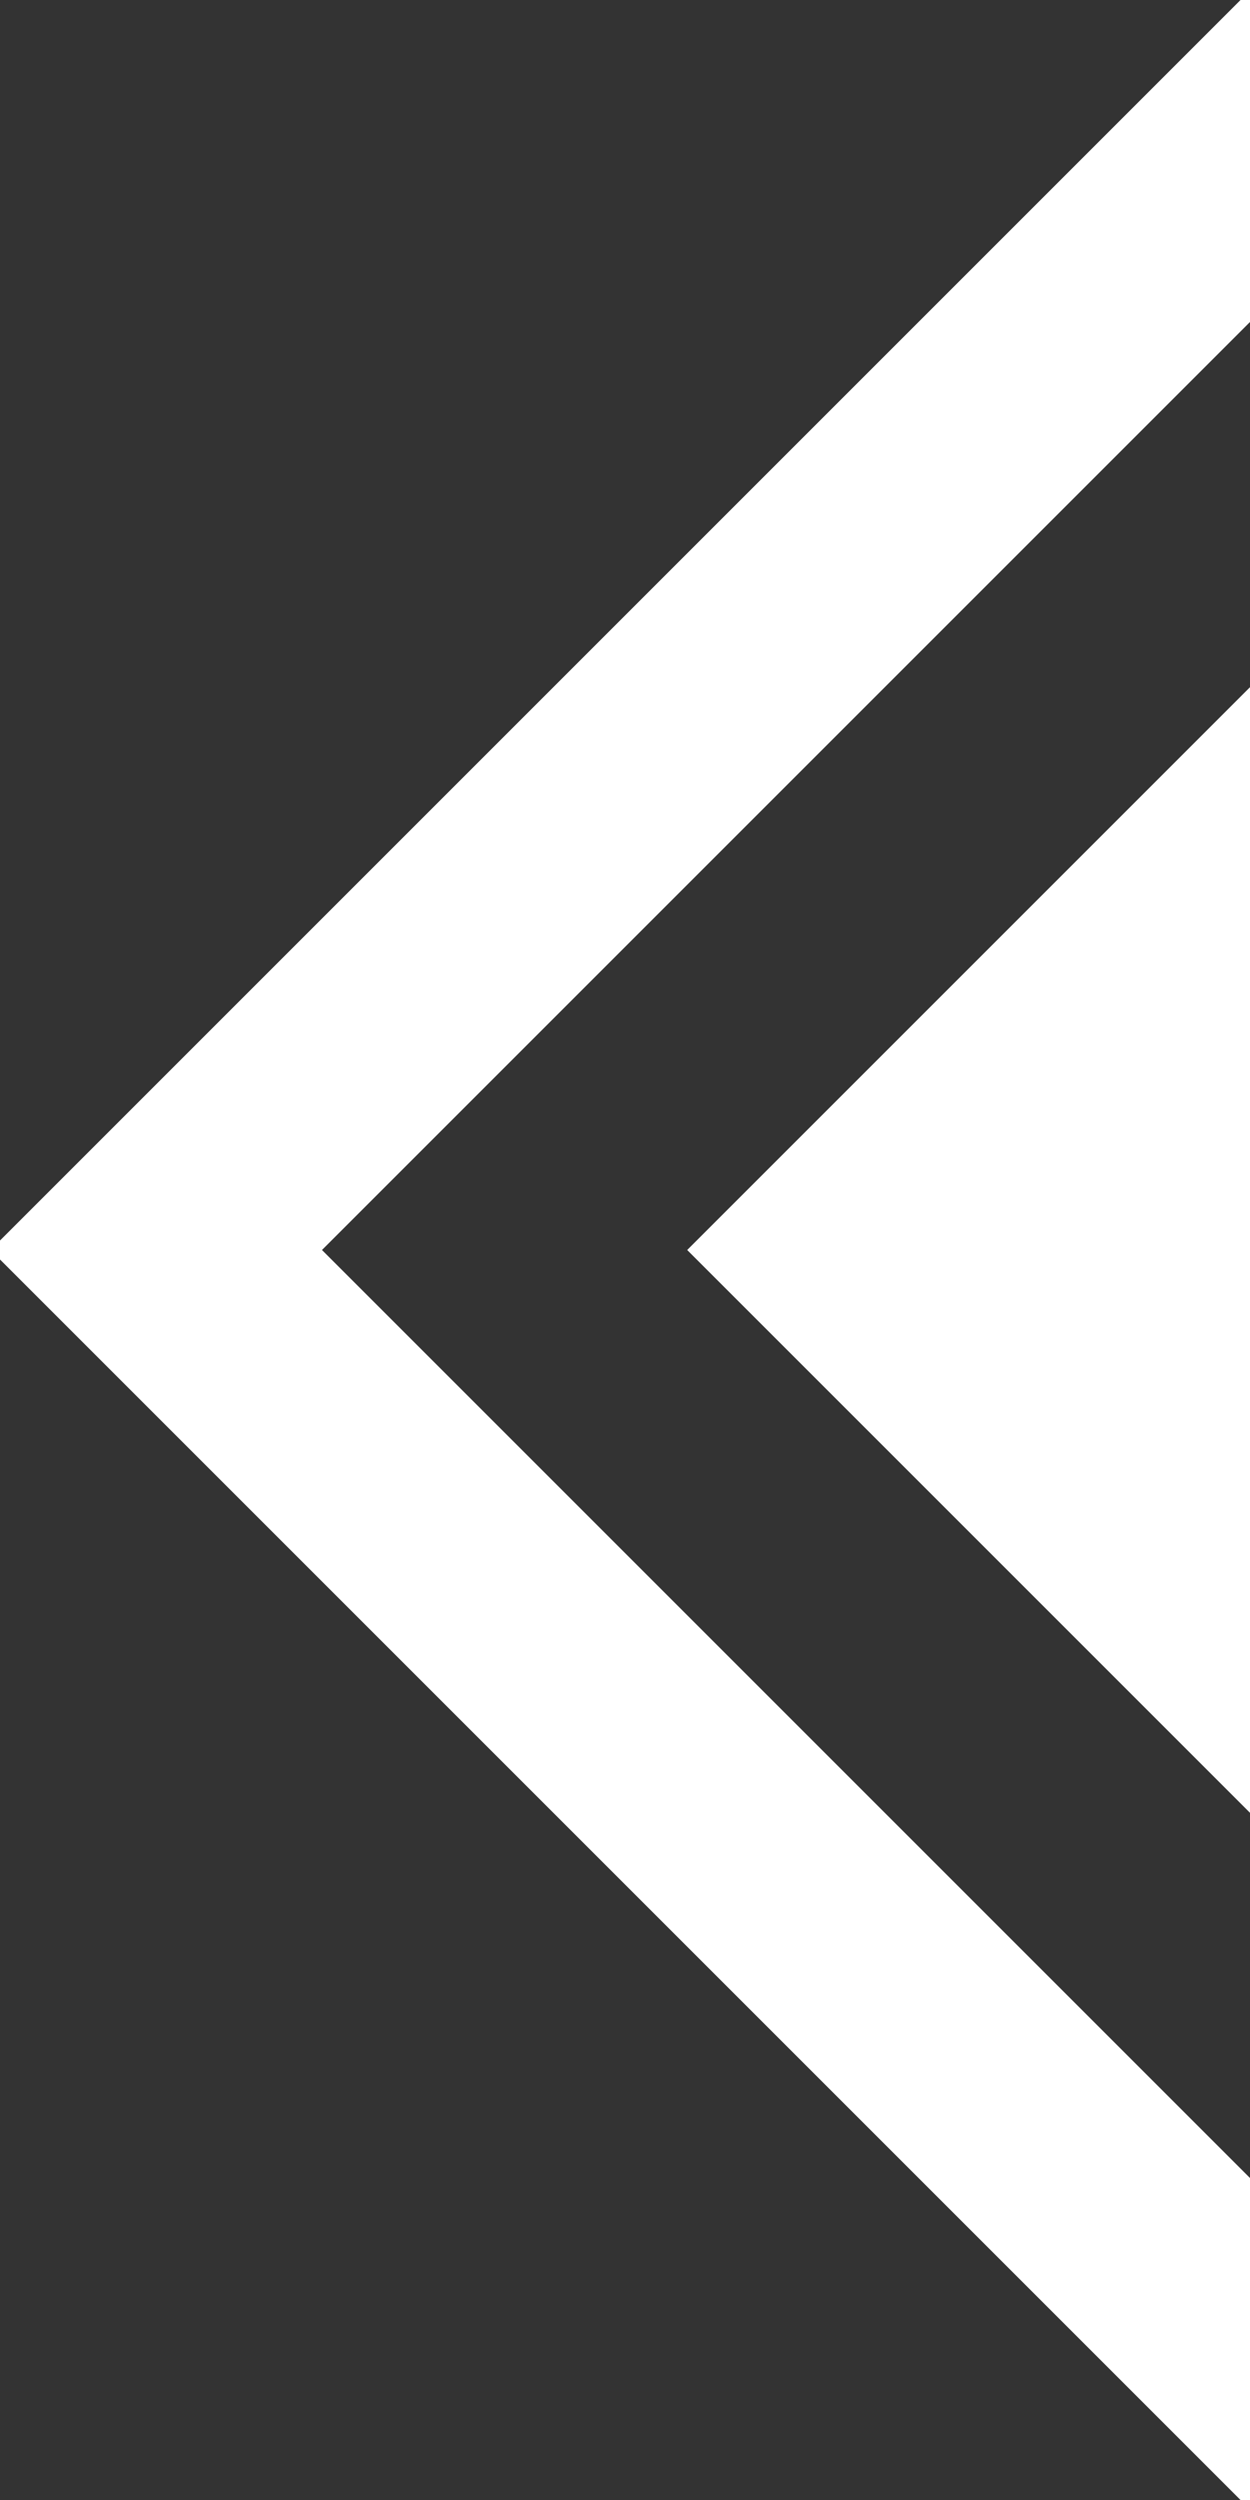
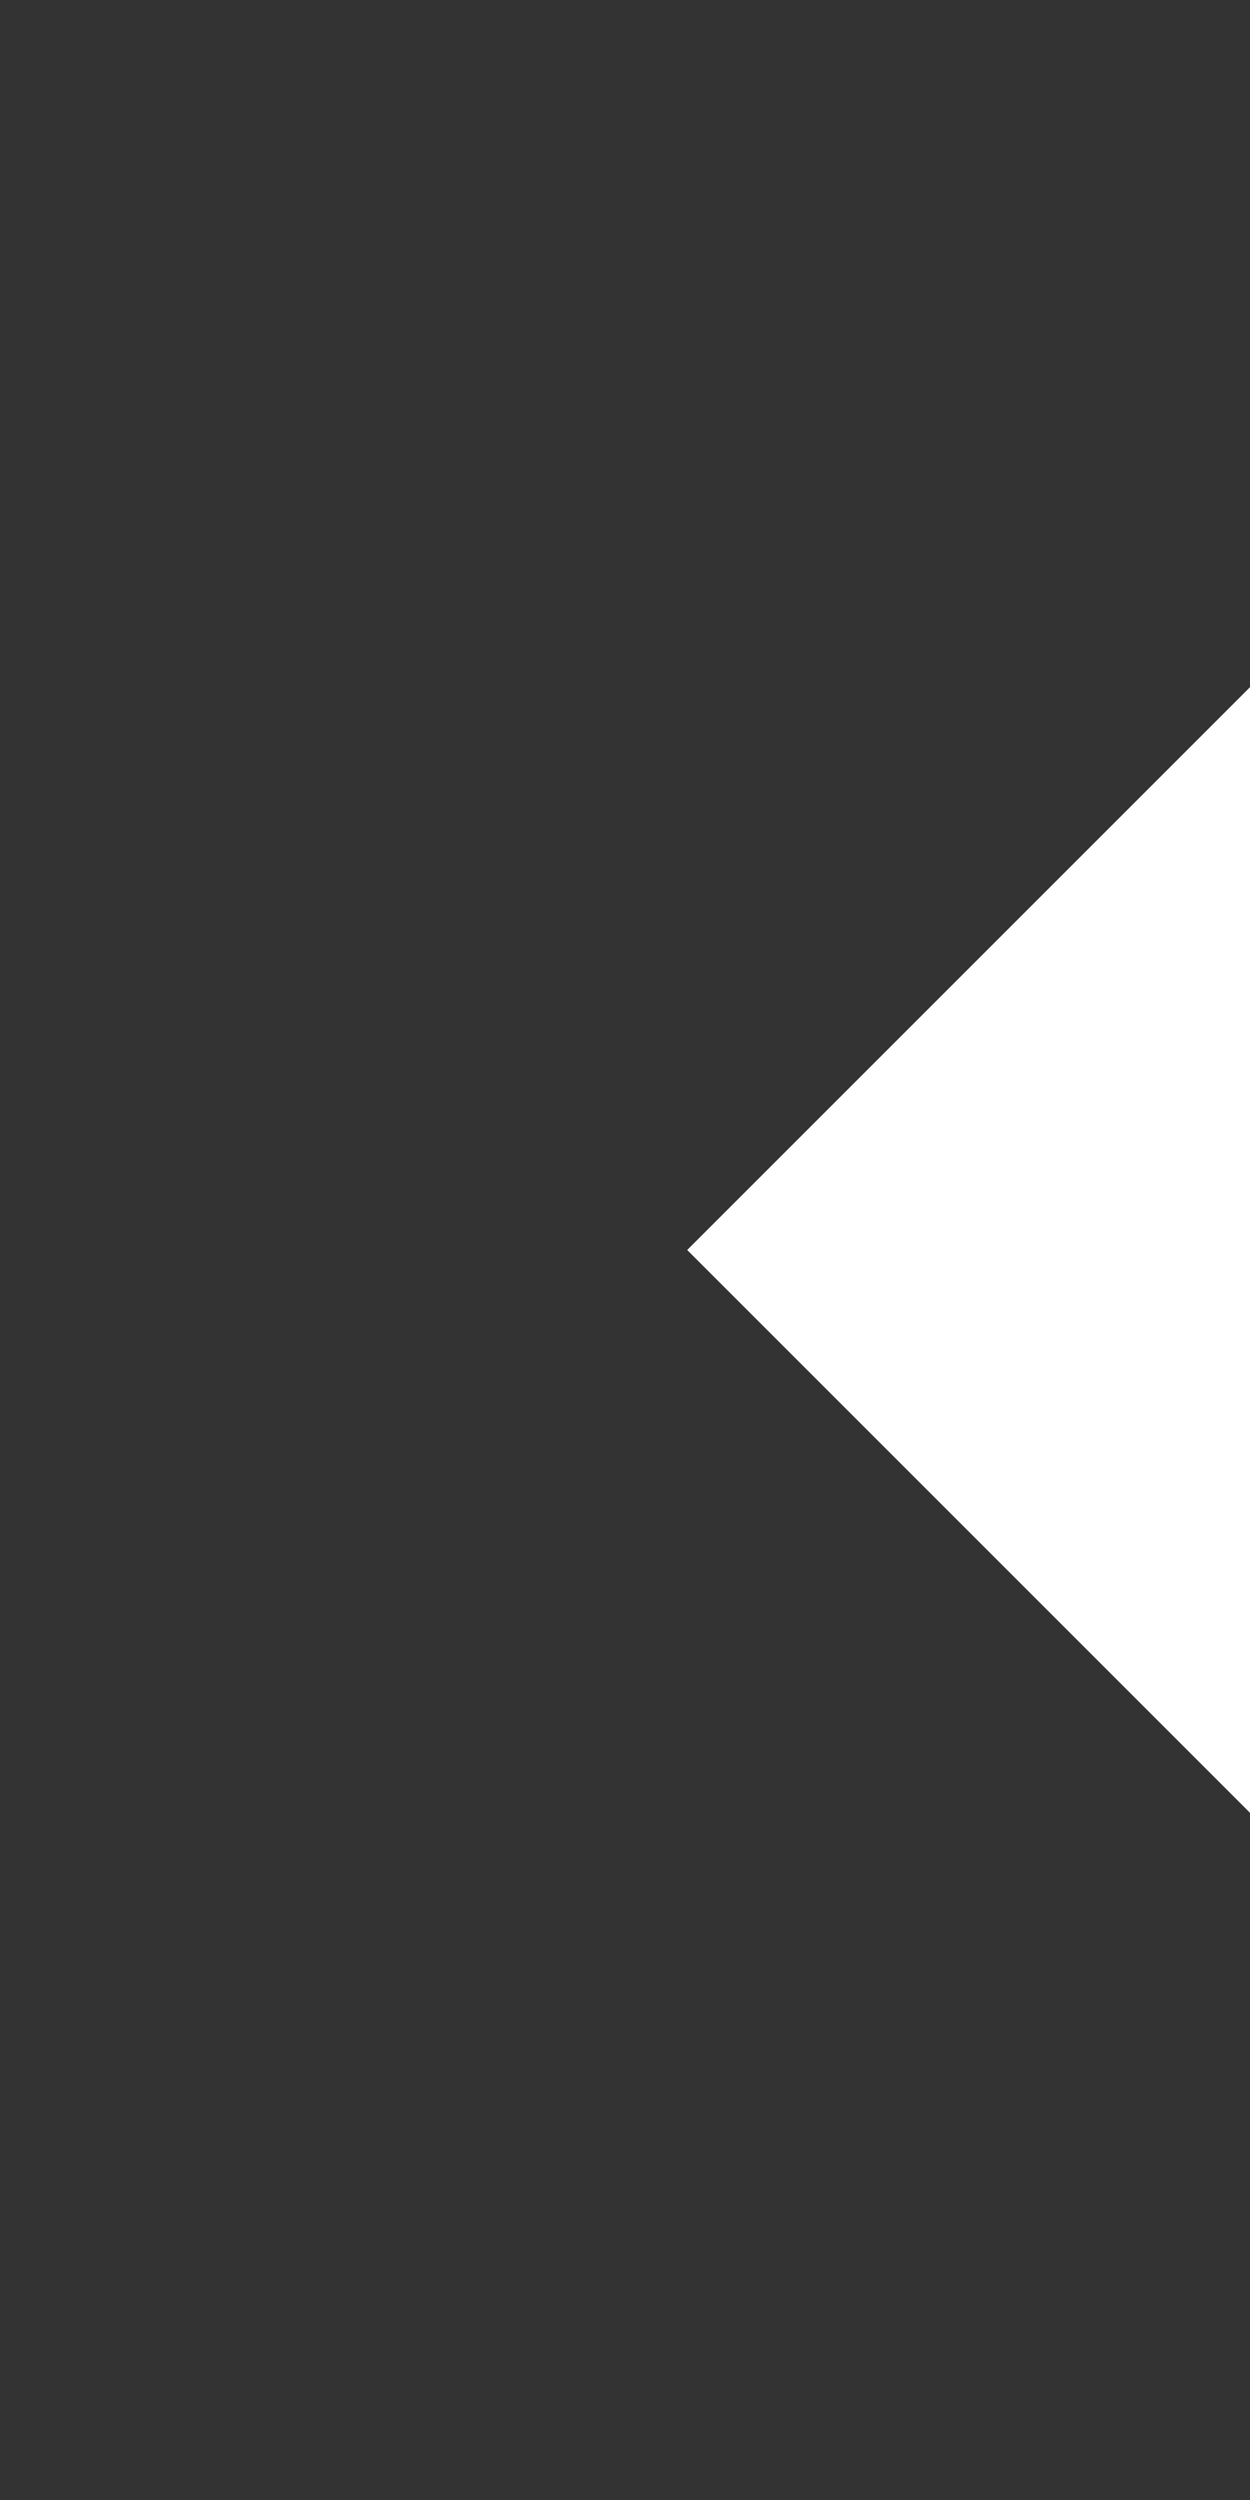
<svg xmlns="http://www.w3.org/2000/svg" id="svg" width="8" height="16" viewBox="0 0 8 16" fill="none">
  <rect x="0" y="0" width="8" height="16" fill="#333333" stroke="none" />
  <g clip-path="url(#clip0_2501_44971)">
-     <path d="M9 16L1 8L9 7.73811e-07" stroke="#ffffff" stroke-width="1.5" />
    <path d="M4.398 8L8.398 12L8.398 4L4.398 8Z" fill="#ffffff" />
  </g>
  <defs>
    <clipPath id="clip0_2501_44971">
      <rect width="16" height="8" fill="white" transform="translate(0 16) rotate(-90)" />
    </clipPath>
  </defs>
</svg>